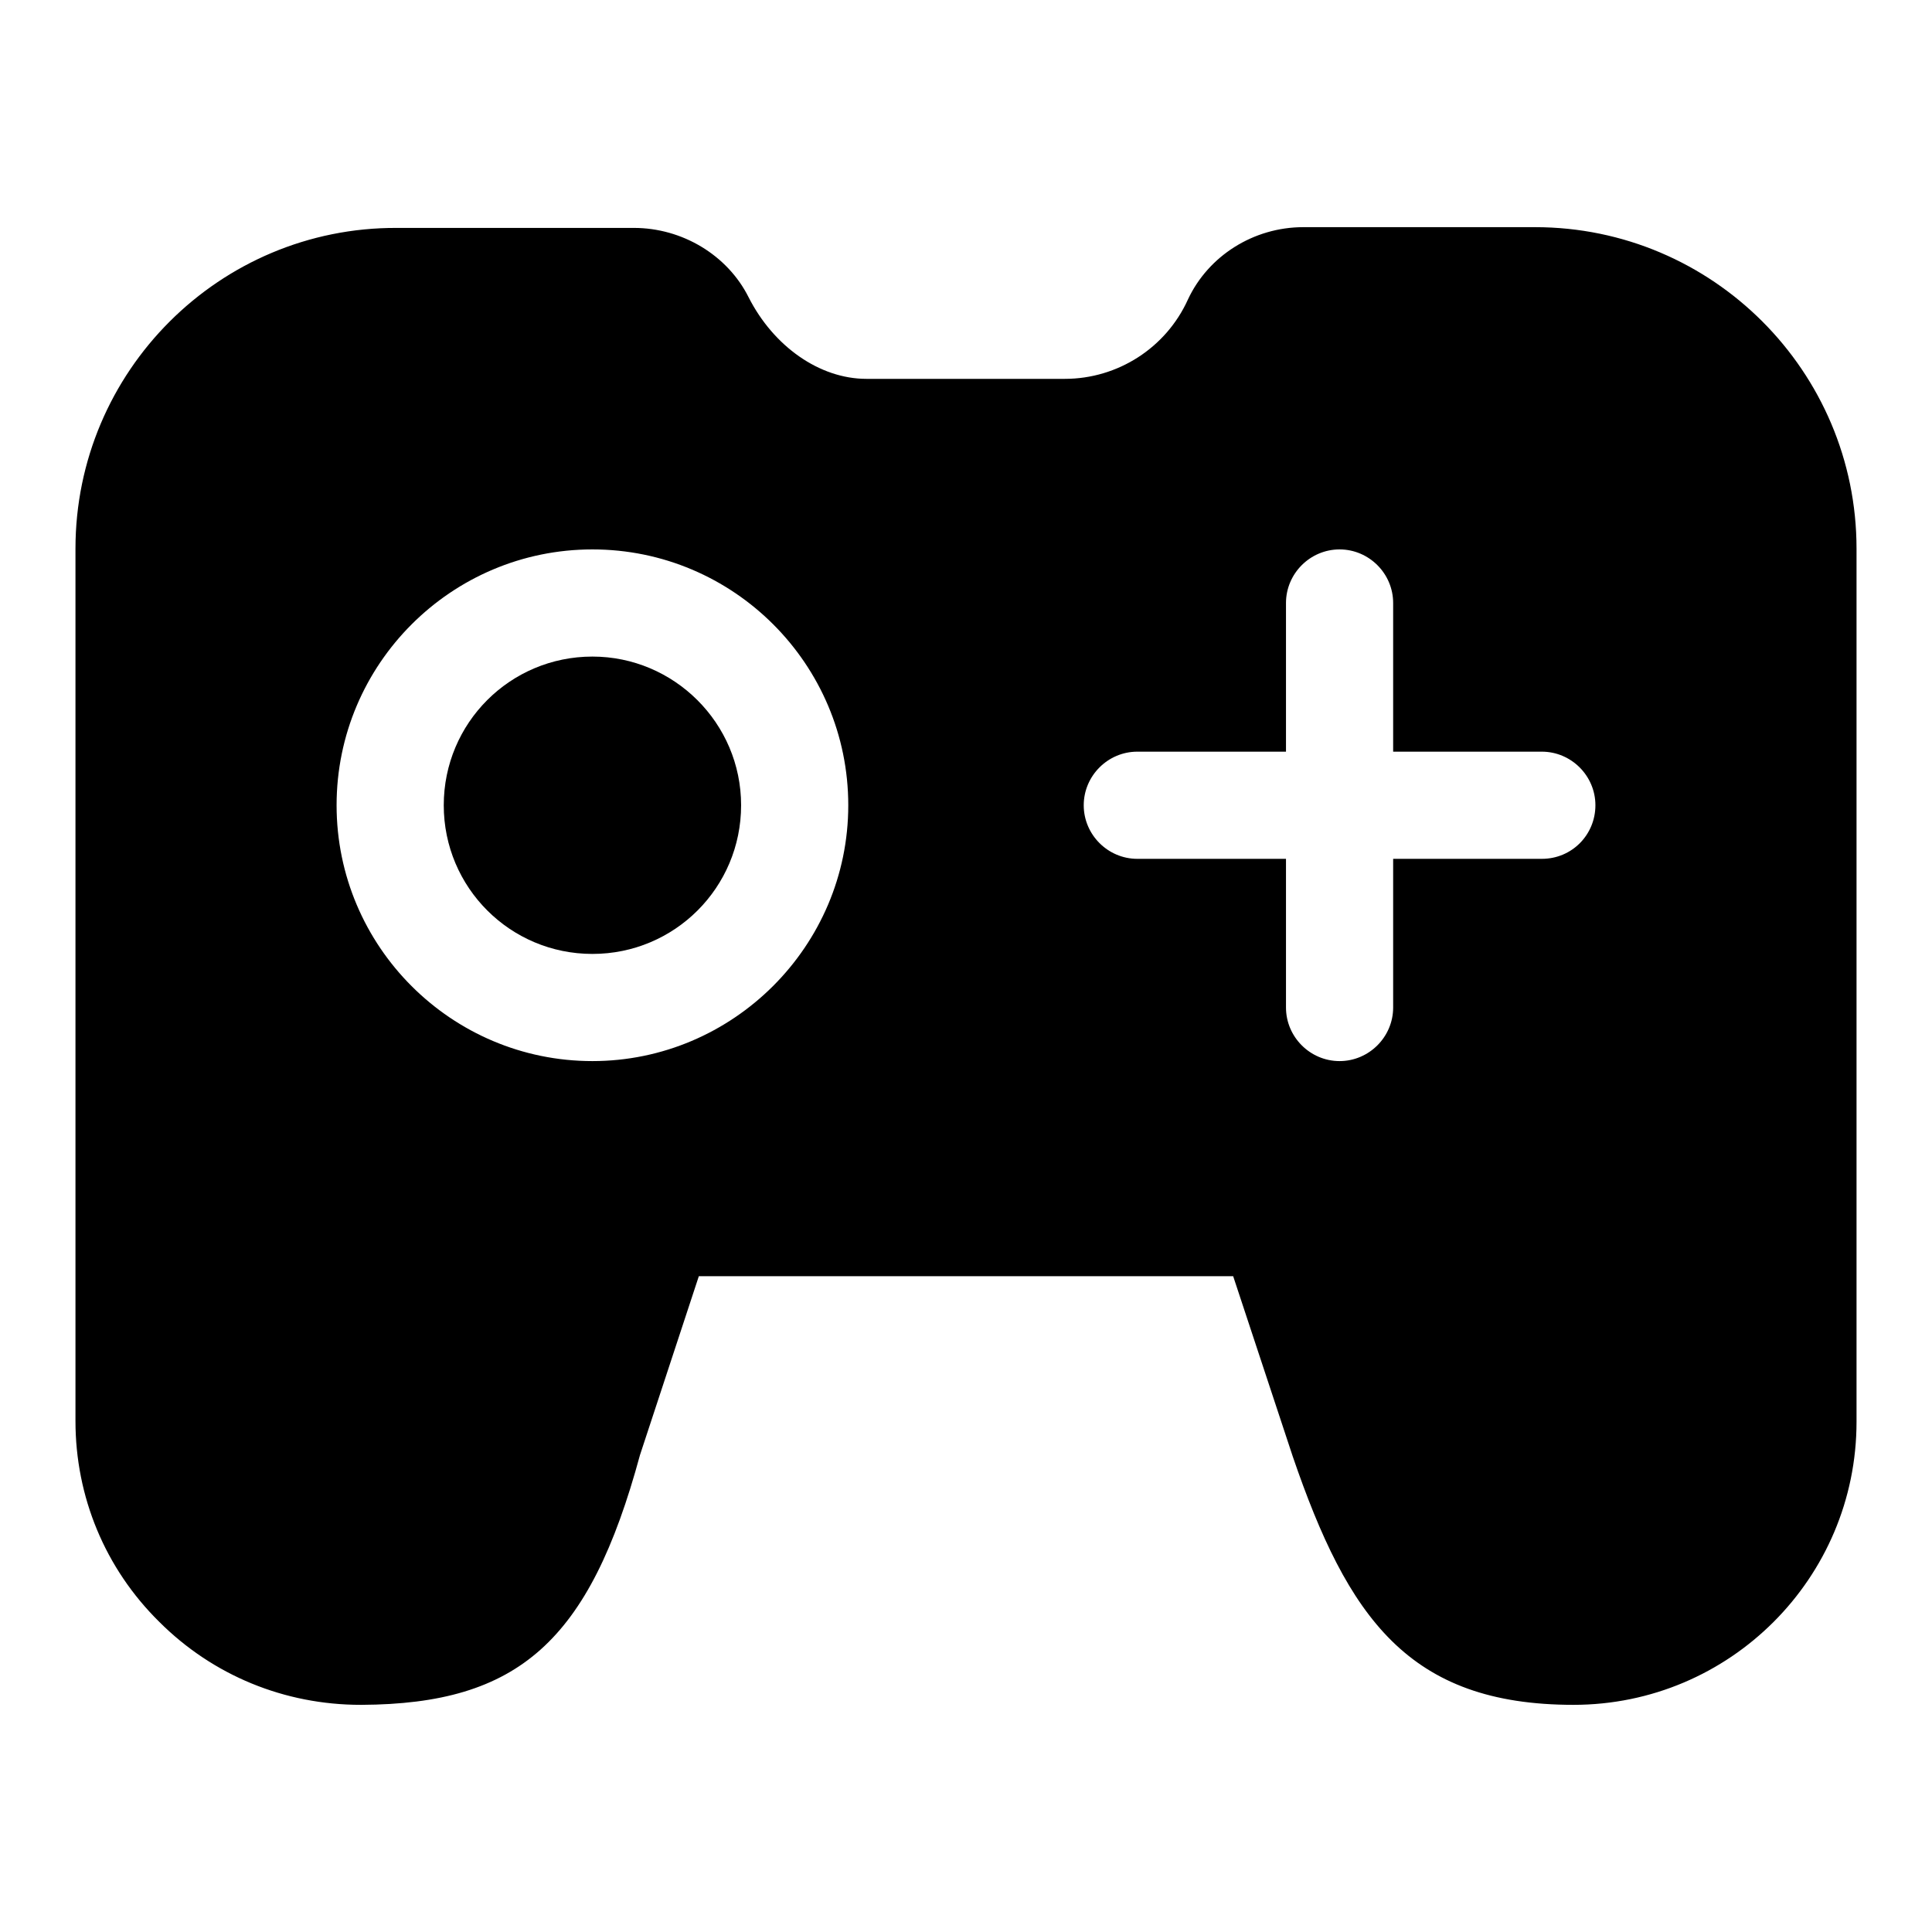
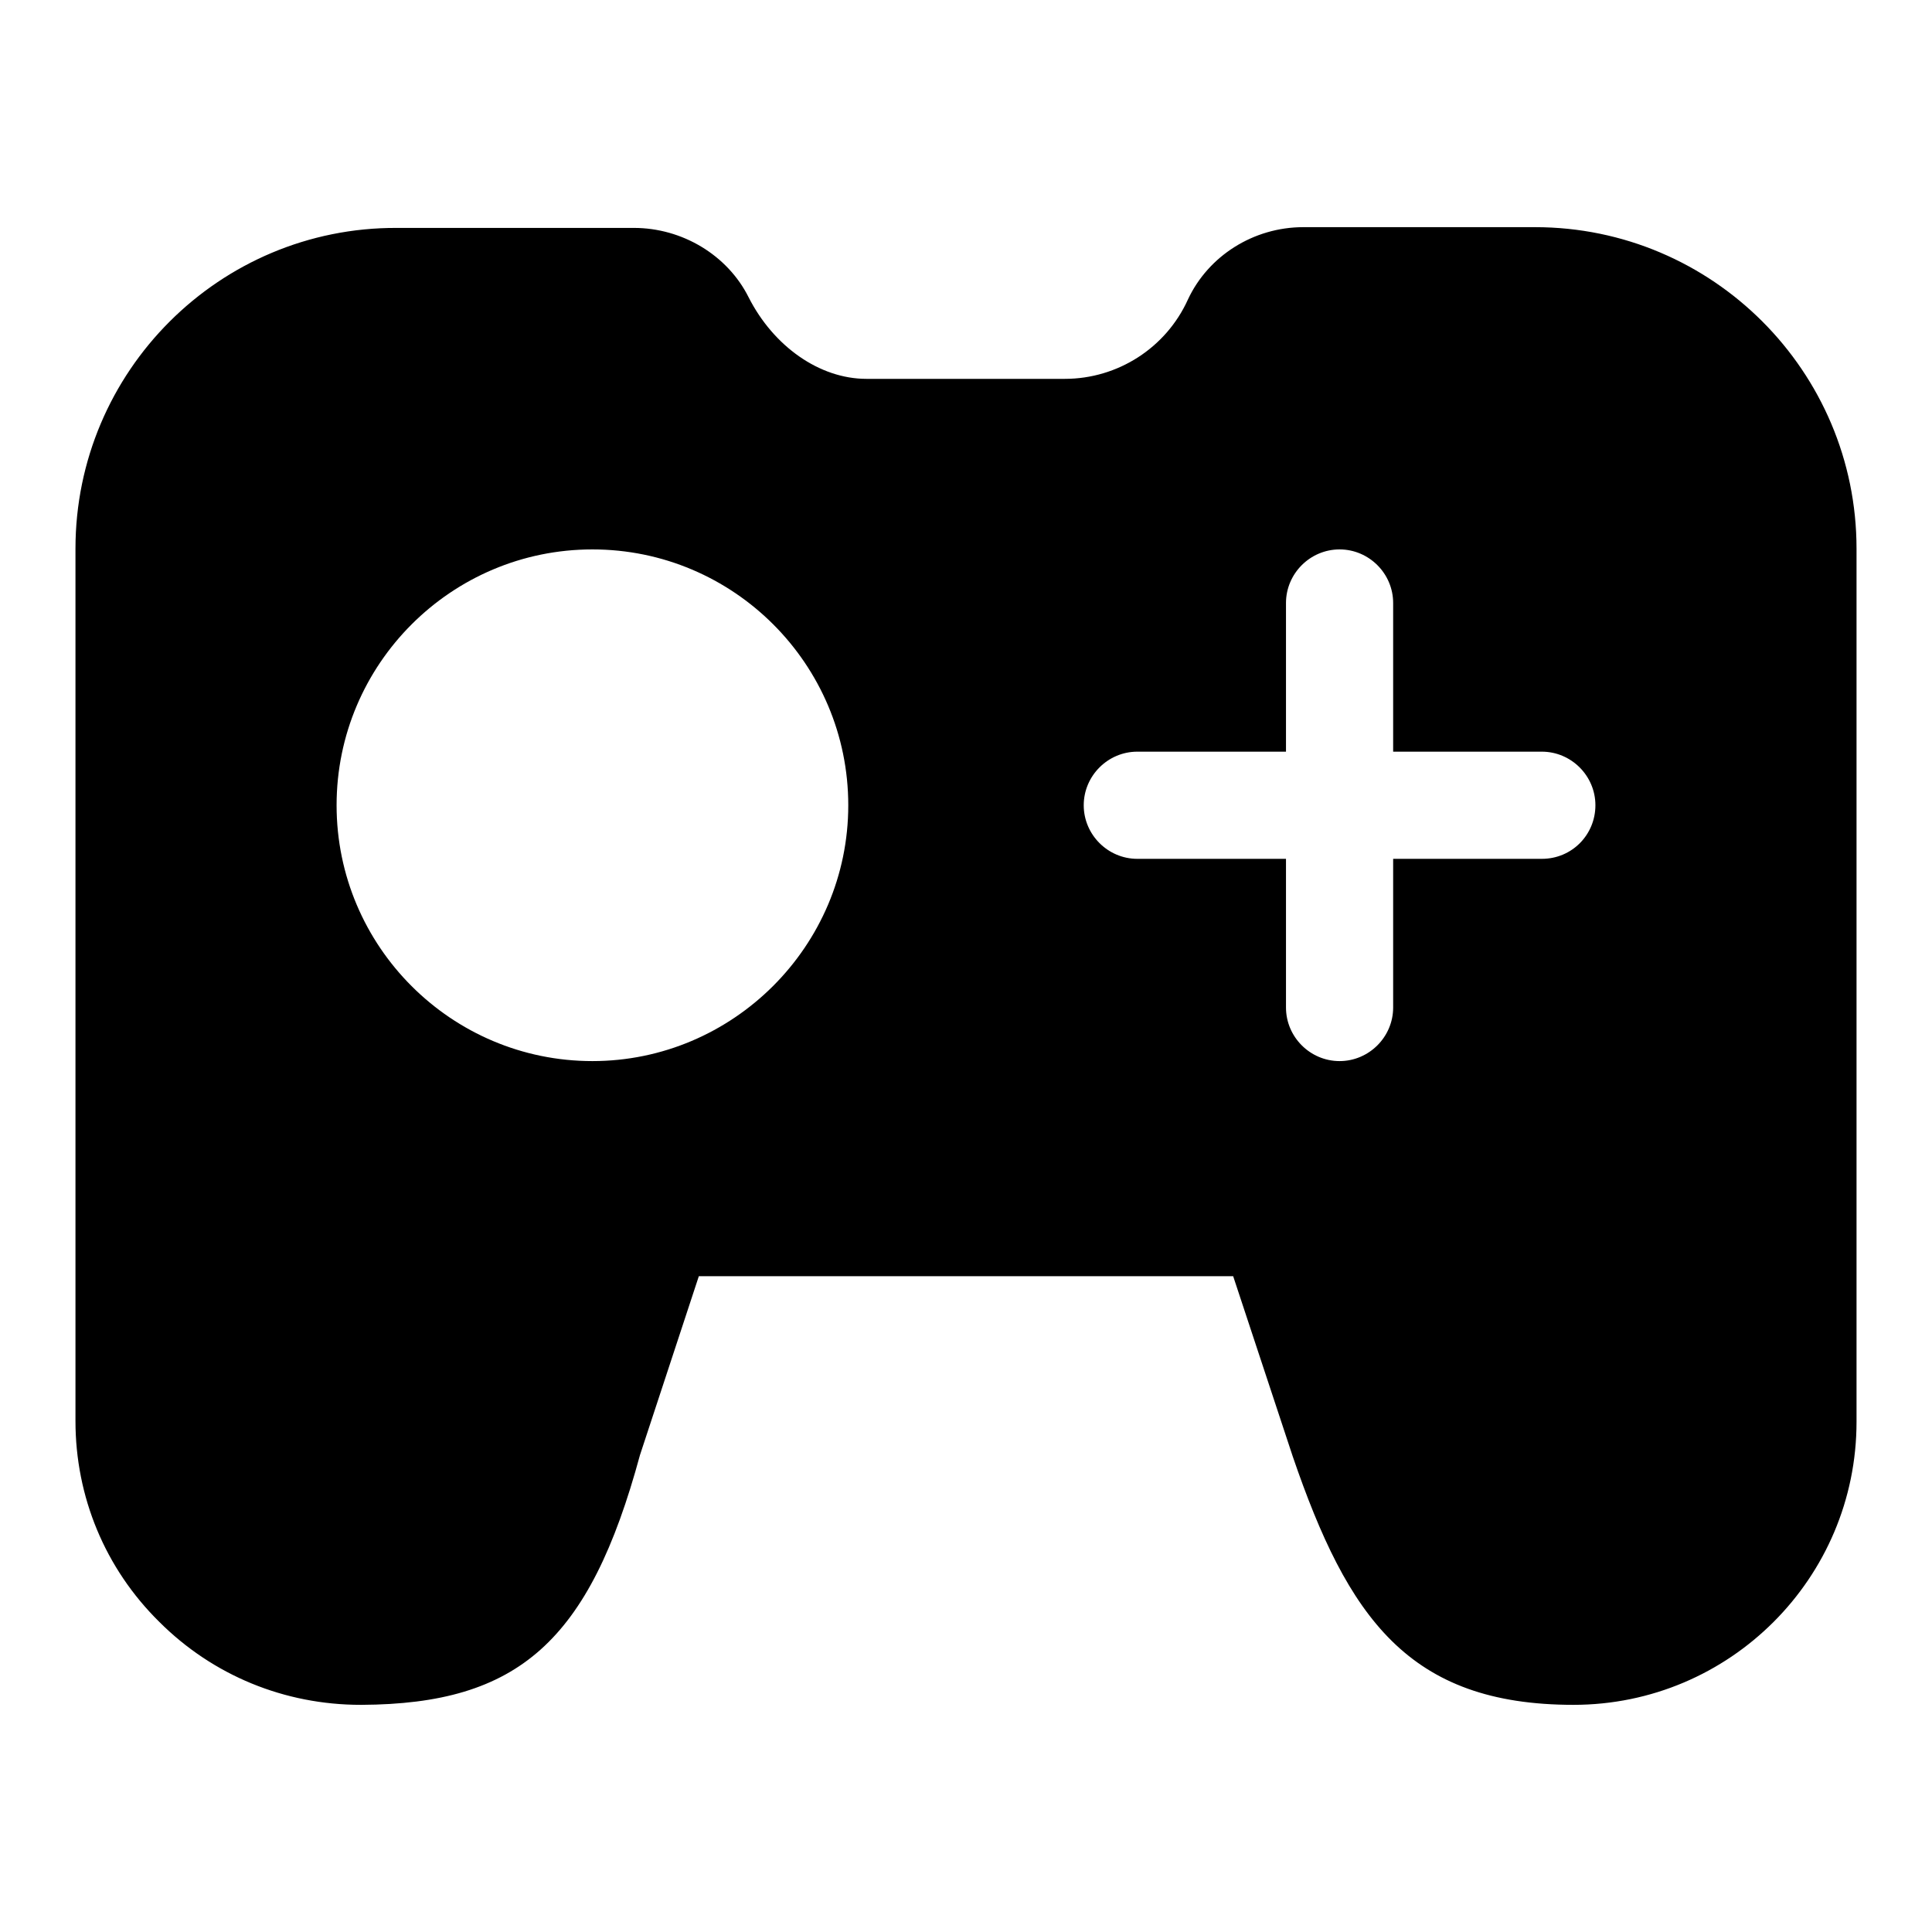
<svg xmlns="http://www.w3.org/2000/svg" version="1.1" x="0px" y="0px" viewBox="0 0 256 256" enable-background="new 0 0 256 256" xml:space="preserve">
  <g>
-     <path fill="#000000" d="M78.5,87c-10.9,0-19.7,8.8-19.7,19.7c0,10.9,8.8,19.7,19.7,19.7c10.9,0,19.7-8.8,19.7-19.7 C98.2,95.8,89.3,87,78.5,87z" />
-     <path fill="#000000" d="M246,72.7c0-23.5-19.1-42.6-42.6-42.6h-30.7c-6.6,0-12.6,3.8-15.3,9.6c-2.9,6.4-9.3,10.5-16.3,10.5h-26.3 c-6.2,0-12.3-4.3-15.6-10.8c-2.8-5.6-8.8-9.2-15.2-9.2H52.6C29.1,30.1,10,49.2,10,72.7v49.1c0,0.2,0,0.4,0,0.5c0,0.2,0,0.4,0,0.6 l0,65.4c0,10,3.9,19.5,11.1,26.6c7.1,7.1,16.6,11,26.7,11h0.1c20.8-0.1,30.2-8.4,36.9-33.1l7.8-23.7h70.8l7.9,23.9 c7.3,21.3,15.3,32.9,37.2,32.9c20.7,0,37.5-16.8,37.5-37.5v-65.5c0-0.2,0-0.4,0-0.5c0-0.2,0-0.4,0-0.6L246,72.7L246,72.7z  M78.5,140.6c-18.7,0-33.9-15.2-33.9-33.9c0-18.7,15.2-33.9,33.9-33.9c18.7,0,33.9,15.2,33.9,33.9 C112.4,125.4,97.1,140.6,78.5,140.6z M204.3,113.8h-19.7v19.7c0,3.9-3.2,7.1-7.1,7.1c-3.9,0-7.1-3.2-7.1-7.1v-19.7h-19.7 c-3.9,0-7.1-3.2-7.1-7.1s3.2-7.1,7.1-7.1h19.7V79.9c0-3.9,3.2-7.1,7.1-7.1c3.9,0,7.1,3.2,7.1,7.1v19.7h19.7c3.9,0,7.1,3.2,7.1,7.1 S208.3,113.8,204.3,113.8z" />
+     <path fill="#000000" d="M246,72.7c0-23.5-19.1-42.6-42.6-42.6h-30.7c-6.6,0-12.6,3.8-15.3,9.6c-2.9,6.4-9.3,10.5-16.3,10.5h-26.3 c-6.2,0-12.3-4.3-15.6-10.8c-2.8-5.6-8.8-9.2-15.2-9.2H52.6C29.1,30.1,10,49.2,10,72.7v49.1c0,0.2,0,0.4,0,0.5c0,0.2,0,0.4,0,0.6 l0,65.4c0,10,3.9,19.5,11.1,26.6c7.1,7.1,16.6,11,26.7,11h0.1c20.8-0.1,30.2-8.4,36.9-33.1l7.8-23.7h70.8l7.9,23.9 c7.3,21.3,15.3,32.9,37.2,32.9c20.7,0,37.5-16.8,37.5-37.5v-65.5c0-0.2,0-0.4,0-0.5L246,72.7L246,72.7z  M78.5,140.6c-18.7,0-33.9-15.2-33.9-33.9c0-18.7,15.2-33.9,33.9-33.9c18.7,0,33.9,15.2,33.9,33.9 C112.4,125.4,97.1,140.6,78.5,140.6z M204.3,113.8h-19.7v19.7c0,3.9-3.2,7.1-7.1,7.1c-3.9,0-7.1-3.2-7.1-7.1v-19.7h-19.7 c-3.9,0-7.1-3.2-7.1-7.1s3.2-7.1,7.1-7.1h19.7V79.9c0-3.9,3.2-7.1,7.1-7.1c3.9,0,7.1,3.2,7.1,7.1v19.7h19.7c3.9,0,7.1,3.2,7.1,7.1 S208.3,113.8,204.3,113.8z" />
  </g>
</svg>